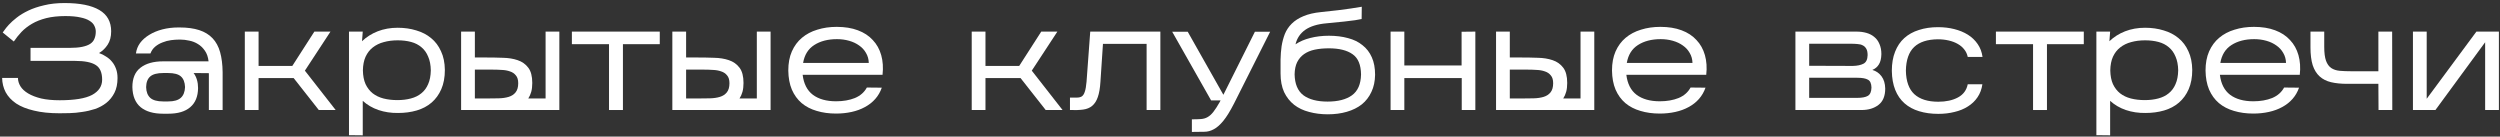
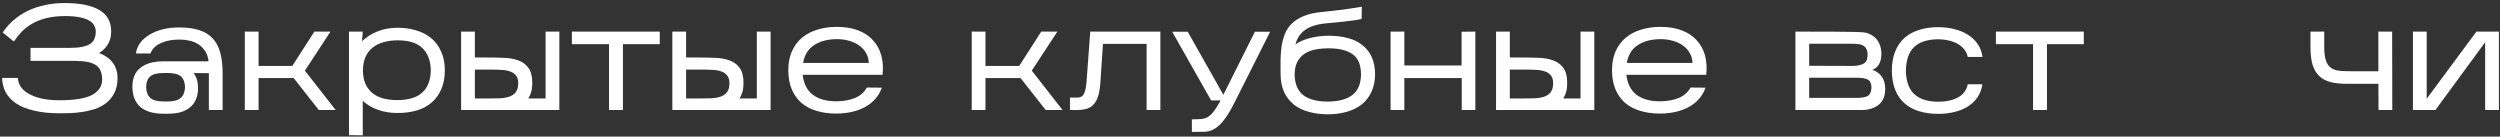
<svg xmlns="http://www.w3.org/2000/svg" width="659" height="36" viewBox="0 0 659 36" fill="none">
  <rect x="0" y="0" width="659" height="36" fill="#333333" stroke="none" />
  <path d="M30.98 20.576C30.98 22.11 30.707 23.41 30.161 24.476C29.615 25.542 28.9 26.426 28.016 27.128C27.158 27.804 26.17 28.337 25.052 28.727C23.934 29.091 22.803 29.351 21.659 29.507C20.541 29.689 19.449 29.793 18.383 29.819C17.343 29.845 16.446 29.858 15.692 29.858C13.092 29.858 10.843 29.624 8.945 29.156C7.047 28.714 5.487 28.09 4.265 27.284C3.043 26.452 2.12 25.464 1.496 24.32C0.898 23.176 0.586 21.915 0.56 20.537H4.733C4.733 21.291 4.954 22.032 5.396 22.76C5.838 23.462 6.514 24.086 7.424 24.632C8.334 25.178 9.478 25.62 10.856 25.958C12.234 26.27 13.859 26.426 15.731 26.426C19.657 26.426 22.504 25.958 24.272 25.022C26.04 24.06 26.924 22.721 26.924 21.005C26.924 19.133 26.365 17.846 25.247 17.144C24.129 16.416 22.309 16.052 19.787 16.052L8.048 16.052L8.048 12.62L18.383 12.62C19.683 12.62 20.775 12.529 21.659 12.347C22.543 12.165 23.245 11.905 23.765 11.567C24.311 11.203 24.688 10.748 24.896 10.202C25.13 9.656 25.247 9.032 25.247 8.33C25.247 7.784 25.117 7.264 24.857 6.77C24.623 6.276 24.207 5.847 23.609 5.483C23.011 5.093 22.192 4.794 21.152 4.586C20.112 4.352 18.812 4.235 17.252 4.235C15.328 4.235 13.638 4.417 12.182 4.781C10.752 5.145 9.504 5.639 8.438 6.263C7.372 6.887 6.449 7.602 5.669 8.408C4.915 9.214 4.239 10.059 3.641 10.943L0.716 8.564C0.742 8.538 0.885 8.343 1.145 7.979C1.405 7.589 1.795 7.108 2.315 6.536C2.861 5.938 3.55 5.314 4.382 4.664C5.24 3.988 6.267 3.364 7.463 2.792C8.659 2.22 10.05 1.752 11.636 1.388C13.222 0.998 15.016 0.803 17.018 0.803C21.048 0.803 24.103 1.414 26.183 2.636C28.263 3.858 29.303 5.73 29.303 8.252C29.303 9.682 28.991 10.865 28.367 11.801C27.769 12.711 27.015 13.439 26.105 13.985C26.781 14.219 27.405 14.531 27.977 14.921C28.575 15.285 29.095 15.74 29.537 16.286C29.979 16.806 30.33 17.43 30.59 18.158C30.85 18.86 30.98 19.666 30.98 20.576Z" fill="white" />
  <path d="M52.21 23.228C52.184 25.438 51.495 27.115 50.143 28.259C48.817 29.403 46.88 29.975 44.332 29.975H43.006C40.458 29.975 38.482 29.403 37.078 28.259C35.674 27.089 34.946 25.321 34.894 22.955C34.894 20.641 35.609 18.938 37.039 17.846C38.469 16.728 40.458 16.169 43.006 16.169H54.979C54.849 15.025 54.524 14.089 54.004 13.361C53.484 12.607 52.873 12.022 52.171 11.606C51.469 11.164 50.702 10.865 49.87 10.709C49.064 10.527 48.31 10.436 47.608 10.436H47.218C46.516 10.436 45.788 10.488 45.034 10.592C44.28 10.696 43.552 10.891 42.85 11.177C42.148 11.437 41.511 11.801 40.939 12.269C40.367 12.737 39.938 13.348 39.652 14.102L35.83 14.102C35.96 13.088 36.324 12.165 36.922 11.333C37.546 10.501 38.352 9.786 39.34 9.188C40.354 8.564 41.511 8.083 42.811 7.745C44.137 7.407 45.541 7.238 47.023 7.238H47.335C49.363 7.238 51.092 7.472 52.522 7.94C53.952 8.408 55.122 9.123 56.032 10.085C56.942 11.047 57.605 12.269 58.021 13.751C58.437 15.233 58.658 16.988 58.684 19.016L58.684 29L55.057 29L55.057 19.289L51.04 19.25C51.82 20.316 52.21 21.642 52.21 23.228ZM38.521 22.955C38.547 24.203 38.911 25.152 39.613 25.802C40.315 26.426 41.446 26.738 43.006 26.738H44.332C45.84 26.738 46.945 26.426 47.647 25.802C48.349 25.178 48.726 24.229 48.778 22.955C48.726 21.681 48.362 20.745 47.686 20.147C47.01 19.549 45.892 19.25 44.332 19.25H43.006C41.446 19.25 40.315 19.549 39.613 20.147C38.911 20.745 38.547 21.681 38.521 22.955Z" fill="white" />
  <path d="M68.161 20.576V29H64.534V8.33H68.161V17.378H77.053L82.864 8.33H87.115L80.368 18.626L88.48 29H84.034L77.404 20.576H68.161Z" fill="white" />
  <path d="M104.942 29.78C103.096 29.806 101.367 29.546 99.755 29C98.169 28.454 96.791 27.648 95.621 26.582V35.669L91.994 35.63V8.33H95.621L95.426 10.865C96.596 9.747 97.974 8.876 99.56 8.252C101.172 7.628 102.927 7.316 104.825 7.316C106.593 7.316 108.231 7.55 109.739 8.018C111.247 8.46 112.547 9.136 113.639 10.046C114.757 10.956 115.628 12.113 116.252 13.517C116.902 14.895 117.24 16.533 117.266 18.431C117.266 20.381 116.954 22.071 116.33 23.501C115.706 24.931 114.848 26.114 113.756 27.05C112.664 27.986 111.364 28.675 109.856 29.117C108.348 29.559 106.71 29.78 104.942 29.78ZM95.66 18.548C95.686 19.978 95.92 21.187 96.362 22.175C96.83 23.163 97.454 23.969 98.234 24.593C99.04 25.217 99.989 25.672 101.081 25.958C102.199 26.244 103.421 26.387 104.747 26.387C106.047 26.387 107.23 26.244 108.296 25.958C109.388 25.672 110.311 25.217 111.065 24.593C111.845 23.969 112.443 23.163 112.859 22.175C113.301 21.187 113.535 19.978 113.561 18.548C113.535 17.118 113.301 15.909 112.859 14.921C112.443 13.907 111.858 13.088 111.104 12.464C110.35 11.814 109.44 11.346 108.374 11.06C107.308 10.774 106.125 10.631 104.825 10.631C103.499 10.631 102.277 10.787 101.159 11.099C100.067 11.385 99.105 11.853 98.273 12.503C97.467 13.127 96.83 13.946 96.362 14.96C95.92 15.948 95.686 17.144 95.66 18.548Z" fill="white" />
  <path d="M147.444 8.33V29L121.548 29V8.33L125.175 8.33V15.155L128.178 15.155C129.66 15.155 131.116 15.181 132.546 15.233C134.002 15.259 135.302 15.467 136.446 15.857C137.616 16.247 138.552 16.91 139.254 17.846C139.956 18.756 140.307 20.095 140.307 21.863C140.307 22.773 140.216 23.553 140.034 24.203C139.852 24.853 139.592 25.438 139.254 25.958H143.817V8.33L147.444 8.33ZM128.256 25.958C129.374 25.958 130.44 25.945 131.454 25.919C132.468 25.893 133.352 25.763 134.106 25.529C134.86 25.295 135.458 24.905 135.9 24.359C136.368 23.787 136.602 22.981 136.602 21.941C136.602 21.031 136.394 20.342 135.978 19.874C135.588 19.38 135.068 19.029 134.418 18.821C133.768 18.587 133.04 18.457 132.234 18.431C131.454 18.379 130.674 18.353 129.894 18.353H125.175V25.958H128.256Z" fill="white" />
  <path d="M164.203 11.645V29H160.537V11.645H150.748V8.33L173.914 8.33V11.645L164.203 11.645Z" fill="white" />
  <path d="M203.126 8.33V29L177.23 29V8.33H180.857V15.155L183.86 15.155C185.342 15.155 186.798 15.181 188.228 15.233C189.684 15.259 190.984 15.467 192.128 15.857C193.298 16.247 194.234 16.91 194.936 17.846C195.638 18.756 195.989 20.095 195.989 21.863C195.989 22.773 195.898 23.553 195.716 24.203C195.534 24.853 195.274 25.438 194.936 25.958H199.499V8.33H203.126ZM183.938 25.958C185.056 25.958 186.122 25.945 187.136 25.919C188.15 25.893 189.034 25.763 189.788 25.529C190.542 25.295 191.14 24.905 191.582 24.359C192.05 23.787 192.284 22.981 192.284 21.941C192.284 21.031 192.076 20.342 191.66 19.874C191.27 19.38 190.75 19.029 190.1 18.821C189.45 18.587 188.722 18.457 187.916 18.431C187.136 18.379 186.356 18.353 185.576 18.353H180.857V25.958H183.938Z" fill="white" />
  <path d="M232.443 23.111C232.053 24.229 231.481 25.217 230.727 26.075C229.973 26.933 229.063 27.648 227.997 28.22C226.957 28.792 225.787 29.221 224.487 29.507C223.187 29.793 221.822 29.936 220.392 29.936C218.52 29.936 216.817 29.702 215.283 29.234C213.749 28.792 212.423 28.103 211.305 27.167C210.213 26.231 209.355 25.048 208.731 23.618C208.133 22.188 207.821 20.511 207.795 18.587C207.795 16.663 208.107 14.986 208.731 13.556C209.381 12.1 210.265 10.904 211.383 9.968C212.527 9.006 213.879 8.291 215.439 7.823C216.999 7.329 218.702 7.082 220.548 7.082C222.68 7.082 224.539 7.381 226.125 7.979C227.737 8.577 229.05 9.435 230.064 10.553C231.104 11.645 231.845 12.971 232.287 14.531C232.729 16.091 232.846 17.82 232.638 19.718L211.578 19.718C211.864 22.084 212.761 23.839 214.269 24.983C215.803 26.127 217.844 26.699 220.392 26.699C222.264 26.699 223.915 26.413 225.345 25.841C226.775 25.243 227.828 24.32 228.504 23.072L232.443 23.111ZM220.626 10.319C218.234 10.319 216.232 10.839 214.62 11.879C213.034 12.893 212.059 14.466 211.695 16.598H229.011C228.985 15.61 228.738 14.726 228.27 13.946C227.828 13.166 227.23 12.516 226.476 11.996C225.722 11.45 224.838 11.034 223.824 10.748C222.81 10.462 221.744 10.319 220.626 10.319Z" fill="white" />
  <path d="M259.771 20.576V29H256.144V8.33L259.771 8.33V17.378H268.663L274.474 8.33H278.725L271.978 18.626L280.09 29L275.644 29L269.014 20.576H259.771Z" fill="white" />
  <path d="M290.078 21.512C289.974 23.228 289.74 24.593 289.376 25.607C289.038 26.595 288.544 27.362 287.894 27.908C287.27 28.428 286.477 28.753 285.515 28.883C284.553 29.013 283.396 29.052 282.044 29V25.724C282.772 25.698 283.383 25.698 283.877 25.724C284.397 25.724 284.826 25.62 285.164 25.412C285.502 25.178 285.762 24.775 285.944 24.203C286.152 23.631 286.308 22.747 286.412 21.551L287.387 8.33L305.873 8.33V29H302.246V11.567L290.741 11.567L290.078 21.512Z" fill="white" />
  <path d="M325.293 27.284C324.253 29.312 323.304 30.846 322.446 31.886C321.588 32.926 320.756 33.654 319.95 34.07C319.144 34.512 318.312 34.733 317.454 34.733C316.596 34.759 315.621 34.772 314.529 34.772H314.178V31.457C315.14 31.457 315.946 31.431 316.596 31.379C317.246 31.327 317.818 31.158 318.312 30.872C318.832 30.586 319.339 30.131 319.833 29.507C320.327 28.883 320.899 27.999 321.549 26.855L321.744 26.465L319.248 26.465L308.991 8.369H313.086C314.698 11.229 316.167 13.829 317.493 16.169C318.065 17.157 318.624 18.145 319.17 19.133C319.716 20.095 320.223 20.992 320.691 21.824C321.159 22.63 321.549 23.319 321.861 23.891C322.173 24.437 322.381 24.801 322.485 24.983L330.792 8.369H334.809L325.293 27.284Z" fill="white" />
  <path d="M362.475 19.718C362.449 21.434 362.124 22.942 361.5 24.242C360.902 25.542 360.057 26.634 358.965 27.518C357.873 28.376 356.56 29.026 355.026 29.468C353.518 29.91 351.841 30.131 349.995 30.131C348.253 30.131 346.615 29.923 345.081 29.507C343.573 29.117 342.26 28.493 341.142 27.635C340.024 26.751 339.14 25.633 338.49 24.281C337.866 22.903 337.554 21.265 337.554 19.367C337.554 18.145 337.554 16.923 337.554 15.701C337.58 14.479 337.671 13.309 337.827 12.191C338.009 11.047 338.295 9.968 338.685 8.954C339.101 7.94 339.699 7.043 340.479 6.263C341.285 5.457 342.312 4.794 343.56 4.274C344.834 3.728 346.394 3.364 348.24 3.182C351.568 2.844 354.168 2.532 356.04 2.246C357.938 1.934 358.913 1.778 358.965 1.778L358.926 5.015C358.562 5.093 357.99 5.197 357.21 5.327C356.534 5.431 355.585 5.548 354.363 5.678C353.167 5.808 351.594 5.964 349.644 6.146C347.278 6.354 345.419 6.926 344.067 7.862C342.741 8.798 341.883 10.072 341.493 11.684C342.611 10.93 343.911 10.371 345.393 10.007C346.901 9.617 348.539 9.422 350.307 9.422C352.153 9.422 353.83 9.63 355.338 10.046C356.846 10.436 358.12 11.06 359.16 11.918C360.226 12.75 361.045 13.816 361.617 15.116C362.189 16.39 362.475 17.924 362.475 19.718ZM341.259 19.601C341.311 22.123 342.078 23.956 343.56 25.1C345.068 26.218 347.2 26.777 349.956 26.777C352.686 26.777 354.818 26.231 356.352 25.139C357.912 24.021 358.718 22.188 358.77 19.64C358.744 17.092 358.003 15.311 356.547 14.297C355.091 13.257 352.998 12.737 350.268 12.737C348.916 12.737 347.681 12.854 346.563 13.088C345.471 13.322 344.535 13.712 343.755 14.258C342.975 14.804 342.364 15.519 341.922 16.403C341.506 17.261 341.285 18.327 341.259 19.601Z" fill="white" />
  <path d="M370.182 20.576V29H366.555V8.33L370.182 8.33V17.261H385.275V8.369L388.902 8.33V29L385.314 29V20.576H370.182Z" fill="white" />
  <path d="M420.254 8.33V29L394.358 29V8.33H397.985V15.155H400.988C402.47 15.155 403.926 15.181 405.356 15.233C406.812 15.259 408.112 15.467 409.256 15.857C410.426 16.247 411.362 16.91 412.064 17.846C412.766 18.756 413.117 20.095 413.117 21.863C413.117 22.773 413.026 23.553 412.844 24.203C412.662 24.853 412.402 25.438 412.064 25.958H416.627V8.33H420.254ZM401.066 25.958C402.184 25.958 403.25 25.945 404.264 25.919C405.278 25.893 406.162 25.763 406.916 25.529C407.67 25.295 408.268 24.905 408.71 24.359C409.178 23.787 409.412 22.981 409.412 21.941C409.412 21.031 409.204 20.342 408.788 19.874C408.398 19.38 407.878 19.029 407.228 18.821C406.578 18.587 405.85 18.457 405.044 18.431C404.264 18.379 403.484 18.353 402.704 18.353H397.985V25.958H401.066Z" fill="white" />
  <path d="M449.571 23.111C449.181 24.229 448.609 25.217 447.855 26.075C447.101 26.933 446.191 27.648 445.125 28.22C444.085 28.792 442.915 29.221 441.615 29.507C440.315 29.793 438.95 29.936 437.52 29.936C435.648 29.936 433.945 29.702 432.411 29.234C430.877 28.792 429.551 28.103 428.433 27.167C427.341 26.231 426.483 25.048 425.859 23.618C425.261 22.188 424.949 20.511 424.923 18.587C424.923 16.663 425.235 14.986 425.859 13.556C426.509 12.1 427.393 10.904 428.511 9.968C429.655 9.006 431.007 8.291 432.567 7.823C434.127 7.329 435.83 7.082 437.676 7.082C439.808 7.082 441.667 7.381 443.253 7.979C444.865 8.577 446.178 9.435 447.192 10.553C448.232 11.645 448.973 12.971 449.415 14.531C449.857 16.091 449.974 17.82 449.766 19.718L428.706 19.718C428.992 22.084 429.889 23.839 431.397 24.983C432.931 26.127 434.972 26.699 437.52 26.699C439.392 26.699 441.043 26.413 442.473 25.841C443.903 25.243 444.956 24.32 445.632 23.072L449.571 23.111ZM437.754 10.319C435.362 10.319 433.36 10.839 431.748 11.879C430.162 12.893 429.187 14.466 428.823 16.598H446.139C446.113 15.61 445.866 14.726 445.398 13.946C444.956 13.166 444.358 12.516 443.604 11.996C442.85 11.45 441.966 11.034 440.952 10.748C439.938 10.462 438.872 10.319 437.754 10.319Z" fill="white" />
-   <path d="M496.945 23.345C496.945 25.295 496.36 26.725 495.19 27.635C494.02 28.545 492.525 29 490.705 29L473.272 29V8.33L489.379 8.33C490.341 8.33 491.225 8.447 492.031 8.681C492.837 8.915 493.526 9.279 494.098 9.773C494.67 10.241 495.112 10.852 495.424 11.606C495.762 12.36 495.931 13.244 495.931 14.258C495.905 15.428 495.684 16.338 495.268 16.988C494.878 17.638 494.306 18.119 493.552 18.431C494.54 18.717 495.346 19.276 495.97 20.108C496.594 20.94 496.919 22.019 496.945 23.345ZM476.899 17.339L488.404 17.378C489.574 17.352 490.51 17.157 491.212 16.793C491.914 16.429 492.278 15.675 492.304 14.531C492.304 13.803 492.187 13.244 491.953 12.854C491.719 12.438 491.407 12.139 491.017 11.957C490.627 11.749 490.159 11.632 489.613 11.606C489.093 11.554 488.534 11.528 487.936 11.528L476.899 11.528V17.339ZM476.899 25.802H489.496C490.822 25.802 491.784 25.62 492.382 25.256C492.98 24.892 493.292 24.164 493.318 23.072C493.292 22.006 492.98 21.317 492.382 21.005C491.81 20.667 490.874 20.498 489.574 20.498H476.899V25.802Z" fill="white" />
+   <path d="M496.945 23.345C496.945 25.295 496.36 26.725 495.19 27.635C494.02 28.545 492.525 29 490.705 29L473.272 29V8.33C490.341 8.33 491.225 8.447 492.031 8.681C492.837 8.915 493.526 9.279 494.098 9.773C494.67 10.241 495.112 10.852 495.424 11.606C495.762 12.36 495.931 13.244 495.931 14.258C495.905 15.428 495.684 16.338 495.268 16.988C494.878 17.638 494.306 18.119 493.552 18.431C494.54 18.717 495.346 19.276 495.97 20.108C496.594 20.94 496.919 22.019 496.945 23.345ZM476.899 17.339L488.404 17.378C489.574 17.352 490.51 17.157 491.212 16.793C491.914 16.429 492.278 15.675 492.304 14.531C492.304 13.803 492.187 13.244 491.953 12.854C491.719 12.438 491.407 12.139 491.017 11.957C490.627 11.749 490.159 11.632 489.613 11.606C489.093 11.554 488.534 11.528 487.936 11.528L476.899 11.528V17.339ZM476.899 25.802H489.496C490.822 25.802 491.784 25.62 492.382 25.256C492.98 24.892 493.292 24.164 493.318 23.072C493.292 22.006 492.98 21.317 492.382 21.005C491.81 20.667 490.874 20.498 489.574 20.498H476.899V25.802Z" fill="white" />
  <path d="M522.555 22.214C522.373 23.514 521.944 24.658 521.268 25.646C520.618 26.608 519.774 27.414 518.734 28.064C517.72 28.714 516.55 29.195 515.224 29.507C513.898 29.845 512.468 30.014 510.934 30.014C509.062 30.014 507.371 29.78 505.863 29.312C504.381 28.87 503.108 28.181 502.042 27.245C500.976 26.309 500.157 25.126 499.585 23.696C499.013 22.266 498.714 20.589 498.688 18.665C498.688 16.741 498.974 15.064 499.546 13.634C500.118 12.178 500.924 10.982 501.964 10.046C503.03 9.084 504.316 8.369 505.824 7.901C507.332 7.407 509.009 7.16 510.855 7.16C512.389 7.16 513.82 7.329 515.146 7.667C516.498 8.005 517.694 8.499 518.734 9.149C519.774 9.799 520.631 10.618 521.307 11.606C521.983 12.568 522.412 13.699 522.594 14.999H518.695C518.539 14.245 518.226 13.582 517.758 13.01C517.316 12.438 516.744 11.957 516.042 11.567C515.366 11.177 514.574 10.878 513.664 10.67C512.78 10.462 511.83 10.358 510.816 10.358C508.06 10.384 505.981 11.06 504.577 12.386C503.173 13.712 502.444 15.792 502.392 18.626C502.444 21.434 503.186 23.501 504.616 24.827C506.072 26.153 508.178 26.816 510.934 26.816C512.988 26.816 514.716 26.439 516.12 25.685C517.524 24.931 518.383 23.774 518.695 22.214L522.555 22.214Z" fill="white" />
  <path d="M539.578 11.645V29H535.912V11.645H526.123V8.33L549.289 8.33V11.645L539.578 11.645Z" fill="white" />
-   <path d="M565.553 29.78C563.707 29.806 561.978 29.546 560.366 29C558.78 28.454 557.402 27.648 556.232 26.582V35.669L552.605 35.63V8.33H556.232L556.037 10.865C557.207 9.747 558.585 8.876 560.171 8.252C561.783 7.628 563.538 7.316 565.436 7.316C567.204 7.316 568.842 7.55 570.35 8.018C571.858 8.46 573.158 9.136 574.25 10.046C575.368 10.956 576.239 12.113 576.863 13.517C577.513 14.895 577.851 16.533 577.877 18.431C577.877 20.381 577.565 22.071 576.941 23.501C576.317 24.931 575.459 26.114 574.367 27.05C573.275 27.986 571.975 28.675 570.467 29.117C568.959 29.559 567.321 29.78 565.553 29.78ZM556.271 18.548C556.297 19.978 556.531 21.187 556.973 22.175C557.441 23.163 558.065 23.969 558.845 24.593C559.651 25.217 560.6 25.672 561.692 25.958C562.81 26.244 564.032 26.387 565.358 26.387C566.658 26.387 567.841 26.244 568.907 25.958C569.999 25.672 570.922 25.217 571.676 24.593C572.456 23.969 573.054 23.163 573.47 22.175C573.912 21.187 574.146 19.978 574.172 18.548C574.146 17.118 573.912 15.909 573.47 14.921C573.054 13.907 572.469 13.088 571.715 12.464C570.961 11.814 570.051 11.346 568.985 11.06C567.919 10.774 566.736 10.631 565.436 10.631C564.11 10.631 562.888 10.787 561.77 11.099C560.678 11.385 559.716 11.853 558.884 12.503C558.078 13.127 557.441 13.946 556.973 14.96C556.531 15.948 556.297 17.144 556.271 18.548Z" fill="white" />
-   <path d="M606.028 23.111C605.638 24.229 605.066 25.217 604.312 26.075C603.558 26.933 602.648 27.648 601.582 28.22C600.542 28.792 599.372 29.221 598.072 29.507C596.772 29.793 595.407 29.936 593.977 29.936C592.105 29.936 590.402 29.702 588.868 29.234C587.334 28.792 586.008 28.103 584.89 27.167C583.798 26.231 582.94 25.048 582.316 23.618C581.718 22.188 581.406 20.511 581.38 18.587C581.38 16.663 581.692 14.986 582.316 13.556C582.966 12.1 583.85 10.904 584.968 9.968C586.112 9.006 587.464 8.291 589.024 7.823C590.584 7.329 592.287 7.082 594.133 7.082C596.265 7.082 598.124 7.381 599.71 7.979C601.322 8.577 602.635 9.435 603.649 10.553C604.689 11.645 605.43 12.971 605.872 14.531C606.314 16.091 606.431 17.82 606.223 19.718L585.163 19.718C585.449 22.084 586.346 23.839 587.854 24.983C589.388 26.127 591.429 26.699 593.977 26.699C595.849 26.699 597.5 26.413 598.93 25.841C600.36 25.243 601.413 24.32 602.089 23.072L606.028 23.111ZM594.211 10.319C591.819 10.319 589.817 10.839 588.205 11.879C586.619 12.893 585.644 14.466 585.28 16.598L602.596 16.598C602.57 15.61 602.323 14.726 601.855 13.946C601.413 13.166 600.815 12.516 600.061 11.996C599.307 11.45 598.423 11.034 597.409 10.748C596.395 10.462 595.329 10.319 594.211 10.319Z" fill="white" />
  <path d="M630.569 8.33L630.608 29L626.981 29L626.942 22.097H618.674C617.088 22.097 615.684 21.954 614.462 21.668C613.266 21.382 612.265 20.875 611.459 20.147C610.653 19.419 610.042 18.431 609.626 17.183C609.236 15.935 609.041 14.362 609.041 12.464V8.33L612.668 8.33V12.347C612.668 13.907 612.824 15.129 613.136 16.013C613.448 16.871 613.903 17.508 614.501 17.924C615.125 18.34 615.879 18.587 616.763 18.665C617.647 18.743 618.661 18.782 619.805 18.782H626.942V8.33L630.569 8.33Z" fill="white" />
  <path d="M655.083 11.138L641.979 29H636.051V8.33H639.678V26.036L652.782 8.33L658.71 8.33V29H655.083V11.138Z" fill="white" />
</svg>